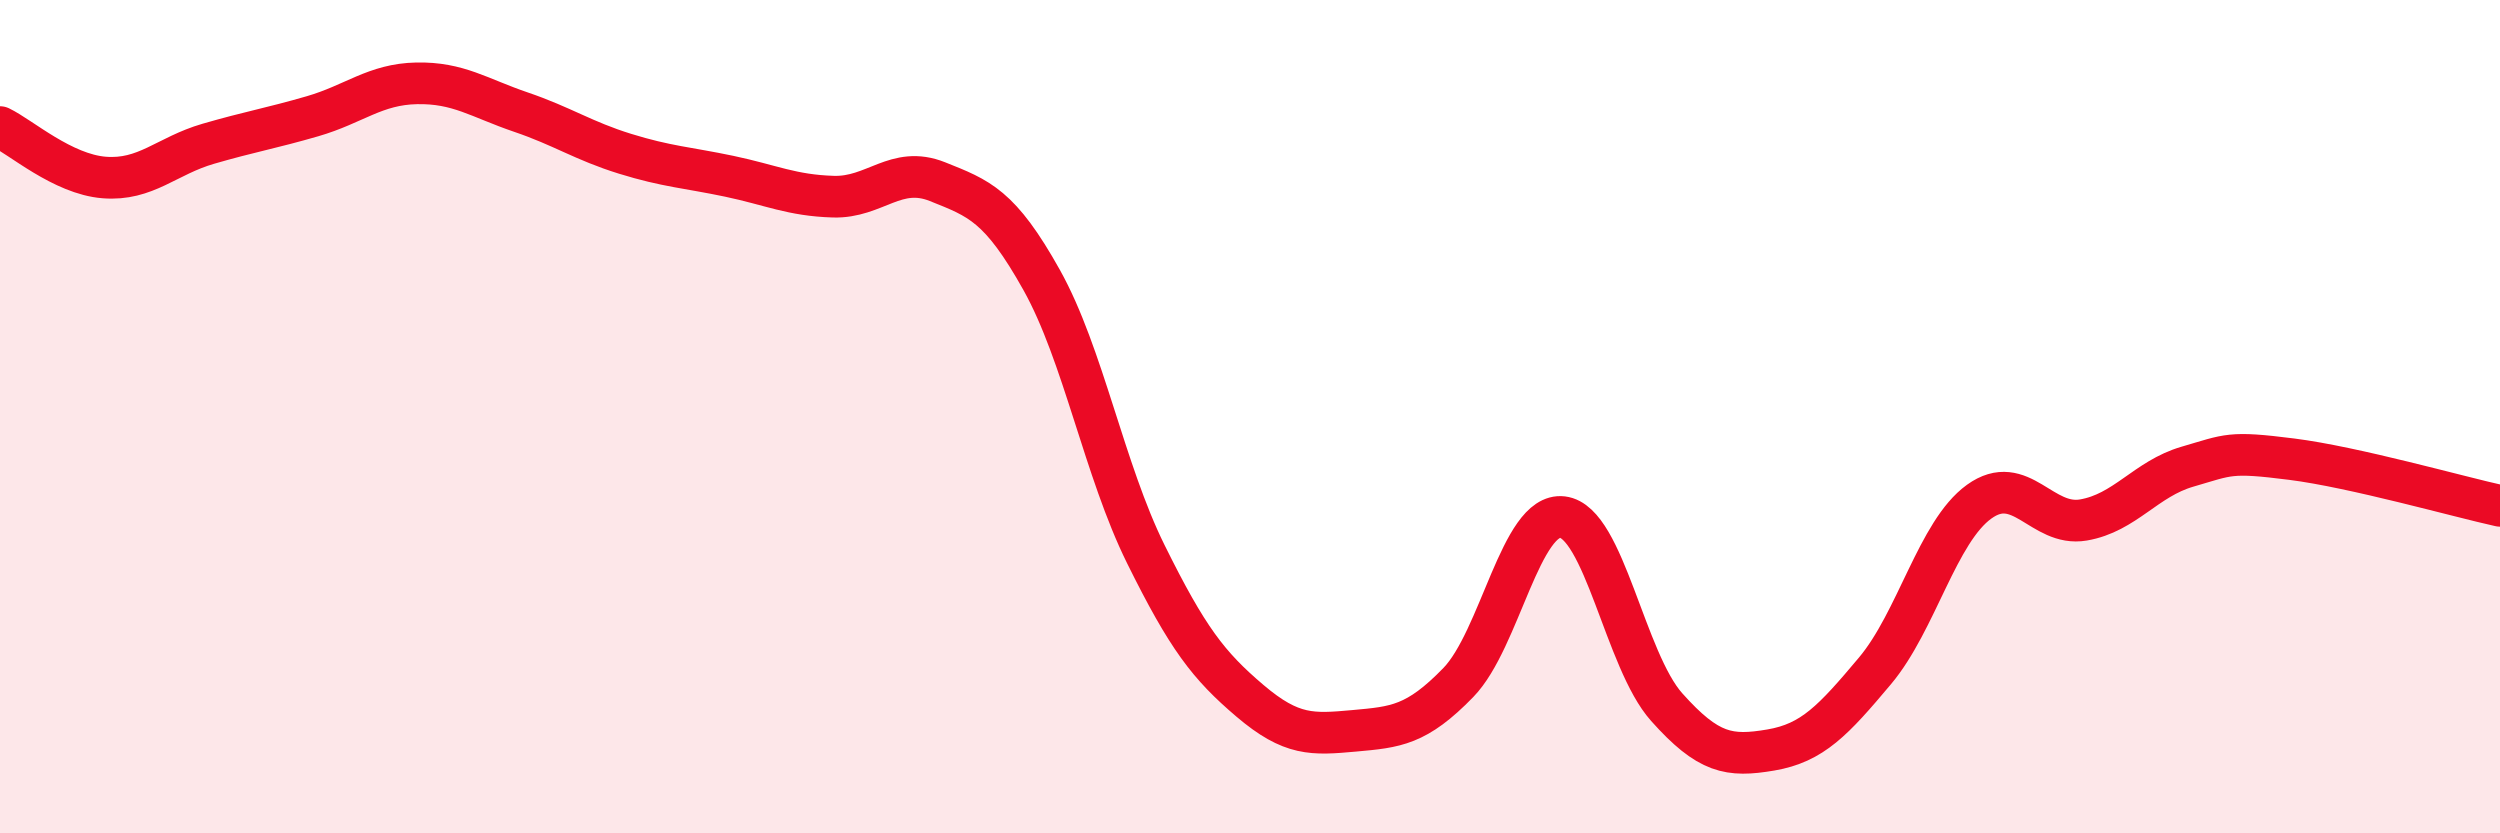
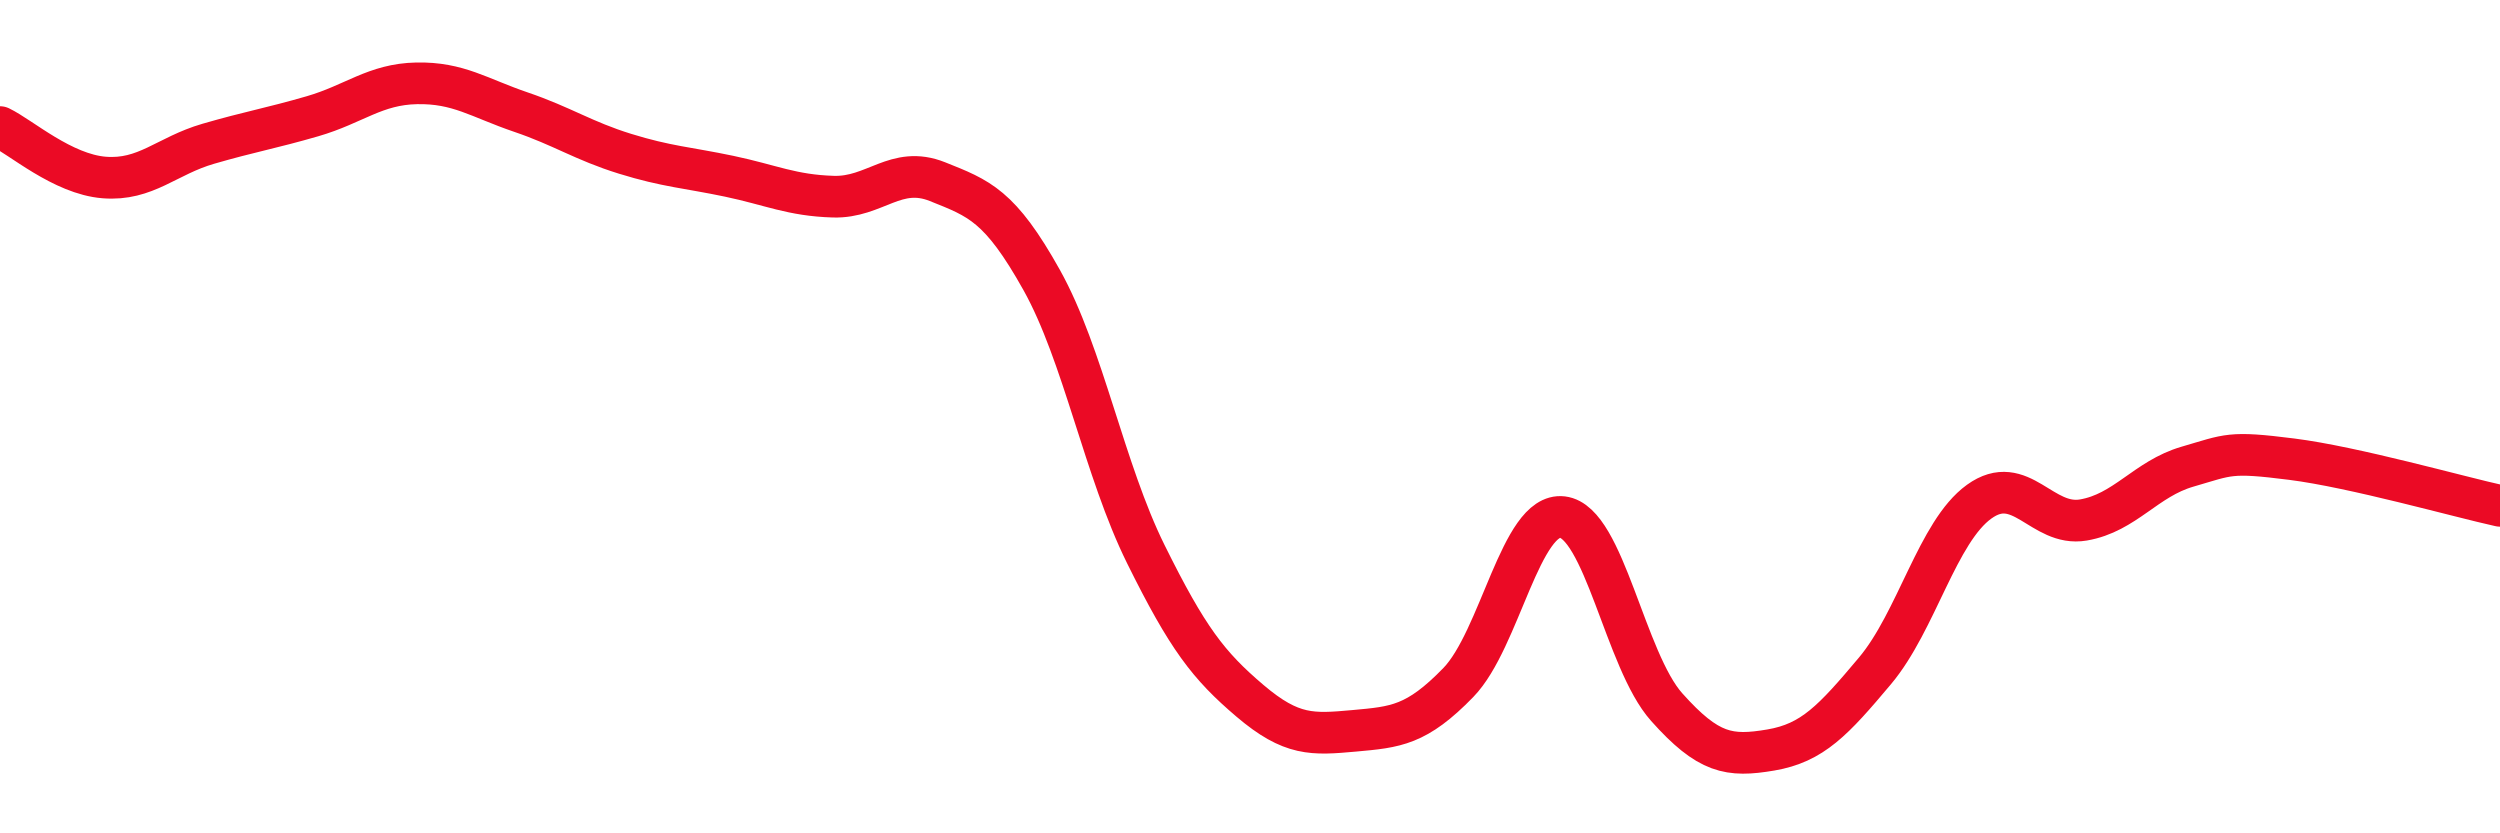
<svg xmlns="http://www.w3.org/2000/svg" width="60" height="20" viewBox="0 0 60 20">
-   <path d="M 0,3.05 C 0.5,3.29 1.5,4.18 2.5,4.26 C 3.5,4.34 4,3.74 5,3.45 C 6,3.16 6.5,3.08 7.5,2.79 C 8.5,2.5 9,2.02 10,2 C 11,1.98 11.5,2.35 12.5,2.69 C 13.5,3.03 14,3.38 15,3.69 C 16,4 16.5,4.02 17.5,4.23 C 18.5,4.44 19,4.69 20,4.72 C 21,4.75 21.5,3.96 22.5,4.36 C 23.5,4.76 24,4.93 25,6.72 C 26,8.51 26.5,11.28 27.5,13.3 C 28.5,15.32 29,15.97 30,16.82 C 31,17.67 31.5,17.63 32.5,17.54 C 33.5,17.45 34,17.41 35,16.38 C 36,15.35 36.5,12.29 37.5,12.41 C 38.5,12.53 39,15.85 40,16.97 C 41,18.09 41.5,18.17 42.5,18 C 43.5,17.83 44,17.29 45,16.1 C 46,14.91 46.5,12.76 47.5,12.04 C 48.5,11.32 49,12.65 50,12.48 C 51,12.31 51.5,11.49 52.5,11.2 C 53.5,10.91 53.5,10.83 55,11.02 C 56.5,11.21 59,11.92 60,12.14L60 20L0 20Z" fill="#EB0A25" opacity="0.1" stroke-linecap="round" stroke-linejoin="round" />
  <path d="M 0,3.05 C 0.5,3.29 1.5,4.18 2.5,4.26 C 3.5,4.34 4,3.74 5,3.45 C 6,3.16 6.5,3.08 7.5,2.79 C 8.5,2.5 9,2.02 10,2 C 11,1.98 11.5,2.35 12.5,2.69 C 13.5,3.03 14,3.38 15,3.69 C 16,4 16.5,4.02 17.5,4.23 C 18.5,4.44 19,4.69 20,4.72 C 21,4.75 21.5,3.96 22.5,4.36 C 23.5,4.76 24,4.93 25,6.72 C 26,8.51 26.5,11.28 27.5,13.3 C 28.5,15.32 29,15.97 30,16.82 C 31,17.67 31.5,17.63 32.5,17.54 C 33.5,17.45 34,17.41 35,16.38 C 36,15.35 36.5,12.29 37.5,12.41 C 38.5,12.53 39,15.85 40,16.97 C 41,18.09 41.5,18.17 42.5,18 C 43.5,17.83 44,17.29 45,16.1 C 46,14.91 46.5,12.76 47.5,12.04 C 48.5,11.32 49,12.65 50,12.48 C 51,12.31 51.5,11.49 52.5,11.2 C 53.5,10.91 53.5,10.83 55,11.02 C 56.5,11.21 59,11.92 60,12.14" stroke="#EB0A25" stroke-width="1" fill="none" stroke-linecap="round" stroke-linejoin="round" />
</svg>